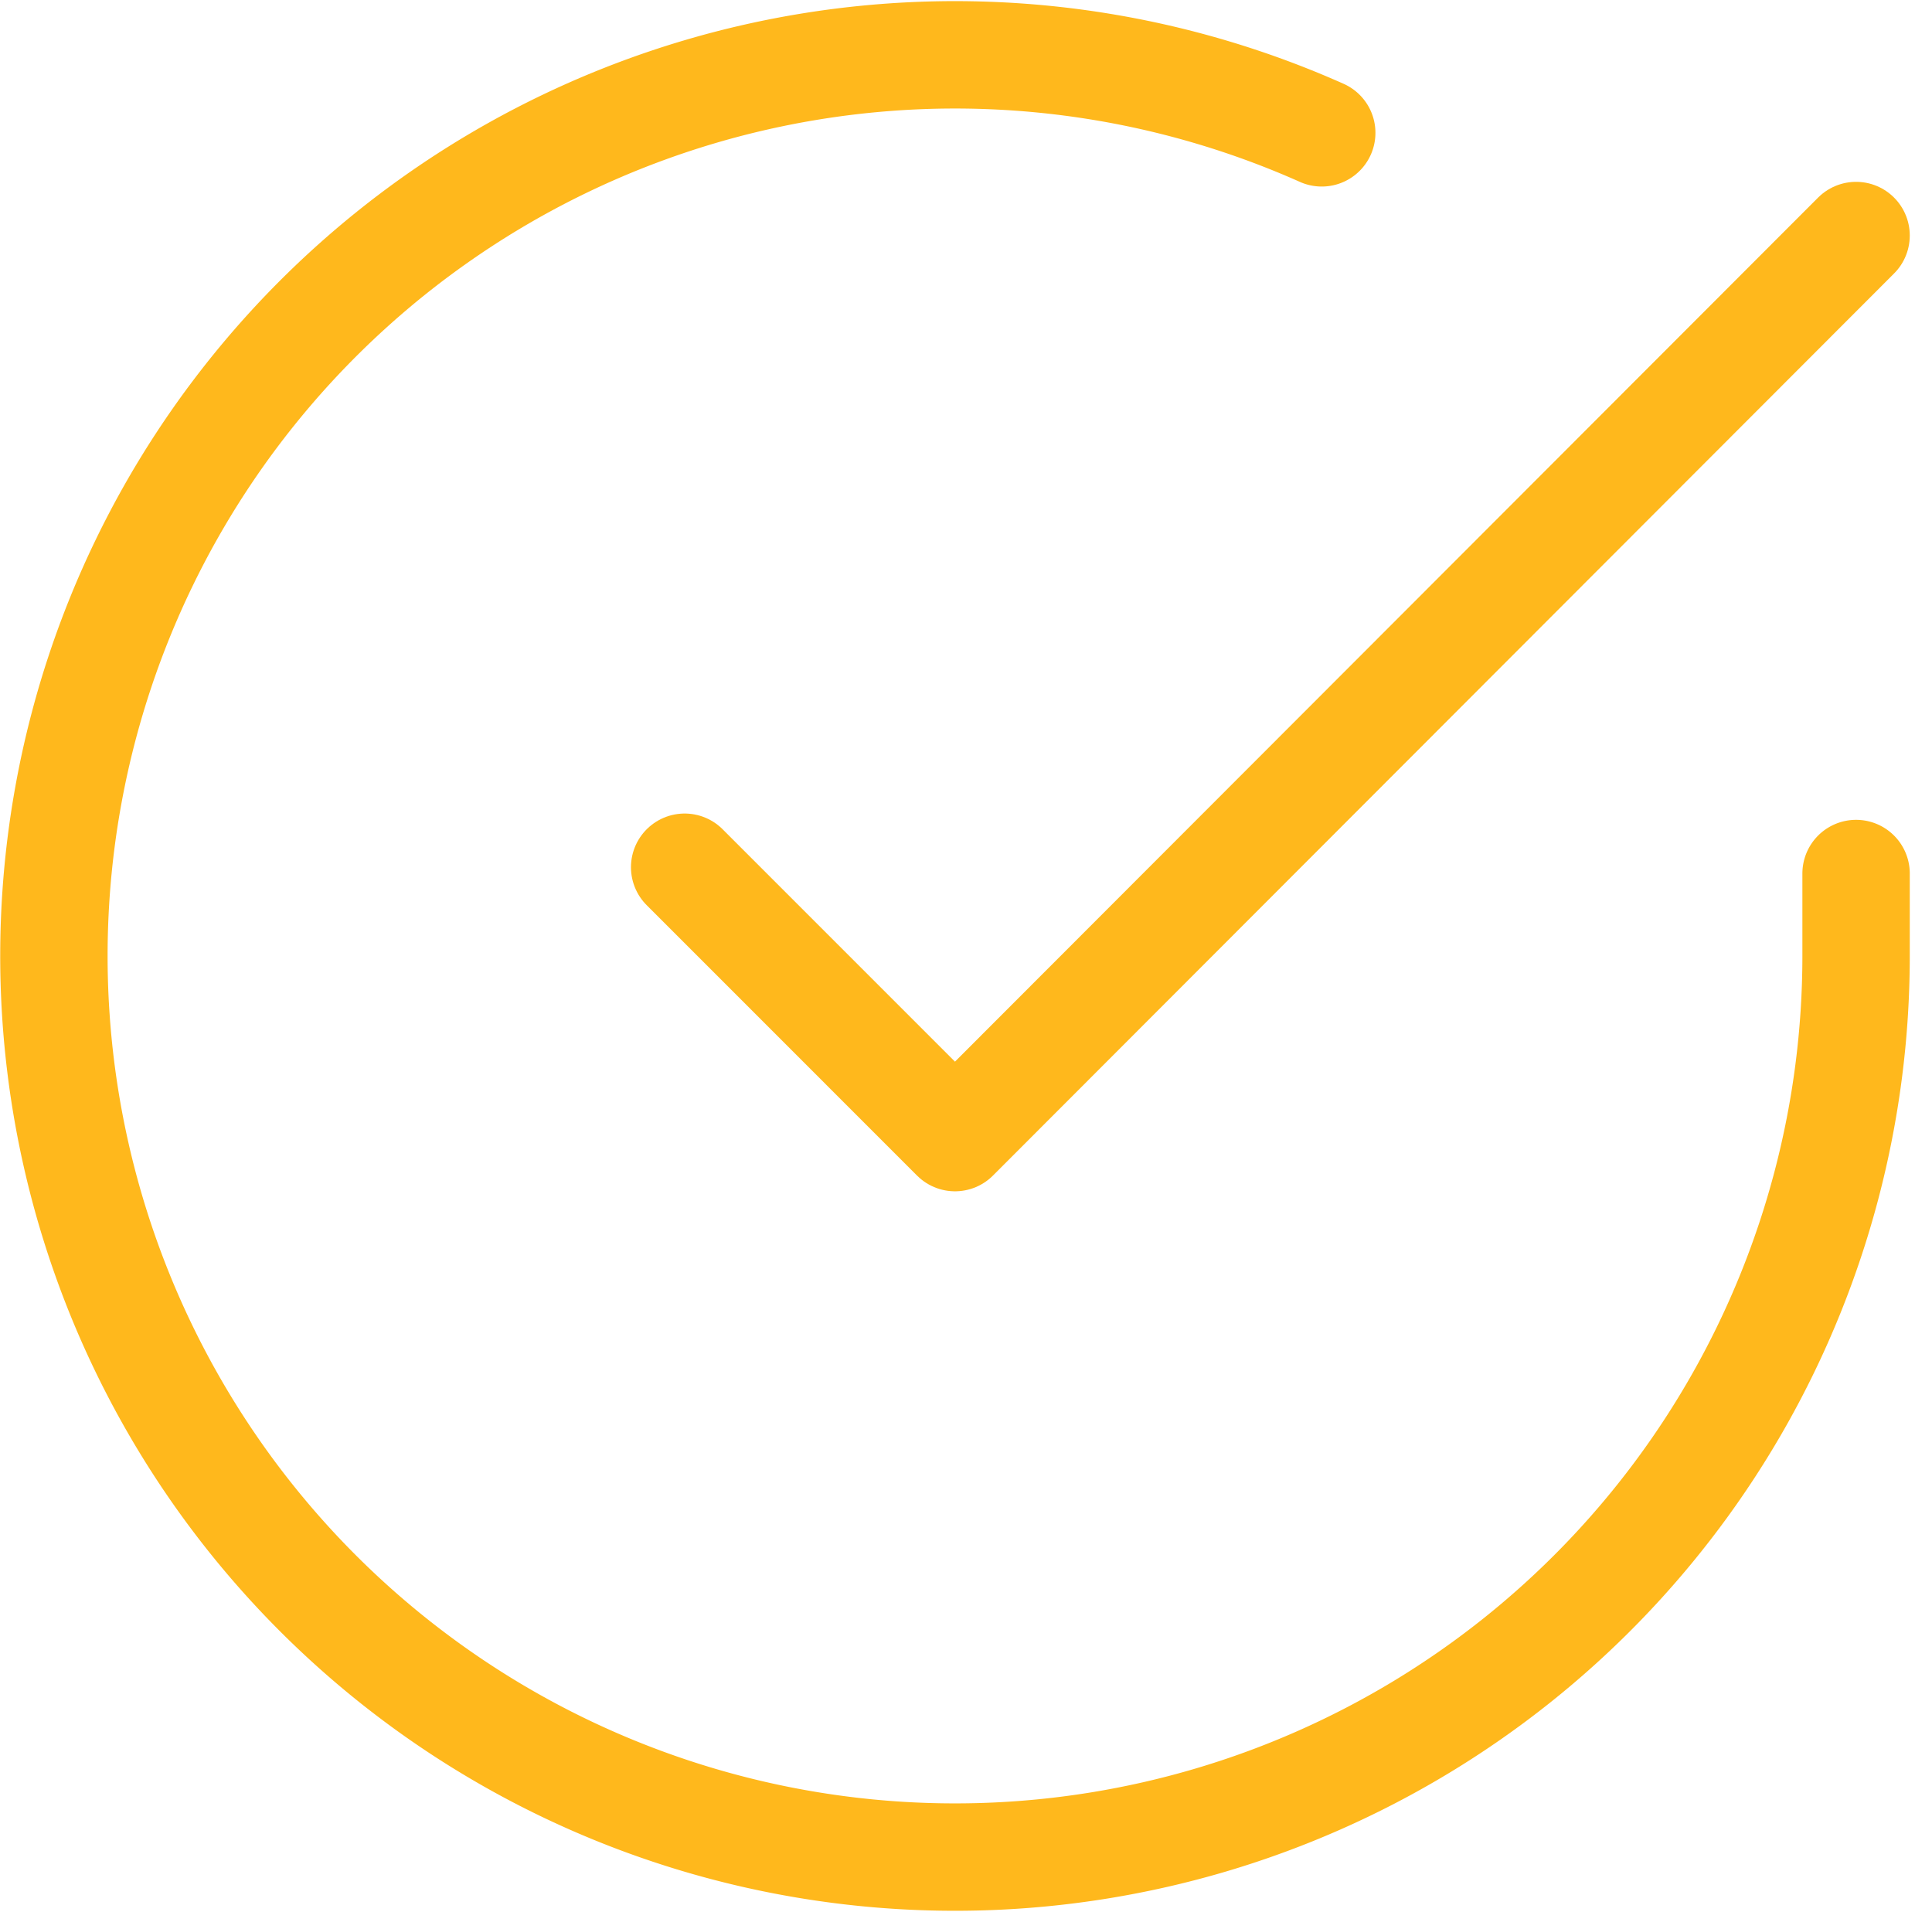
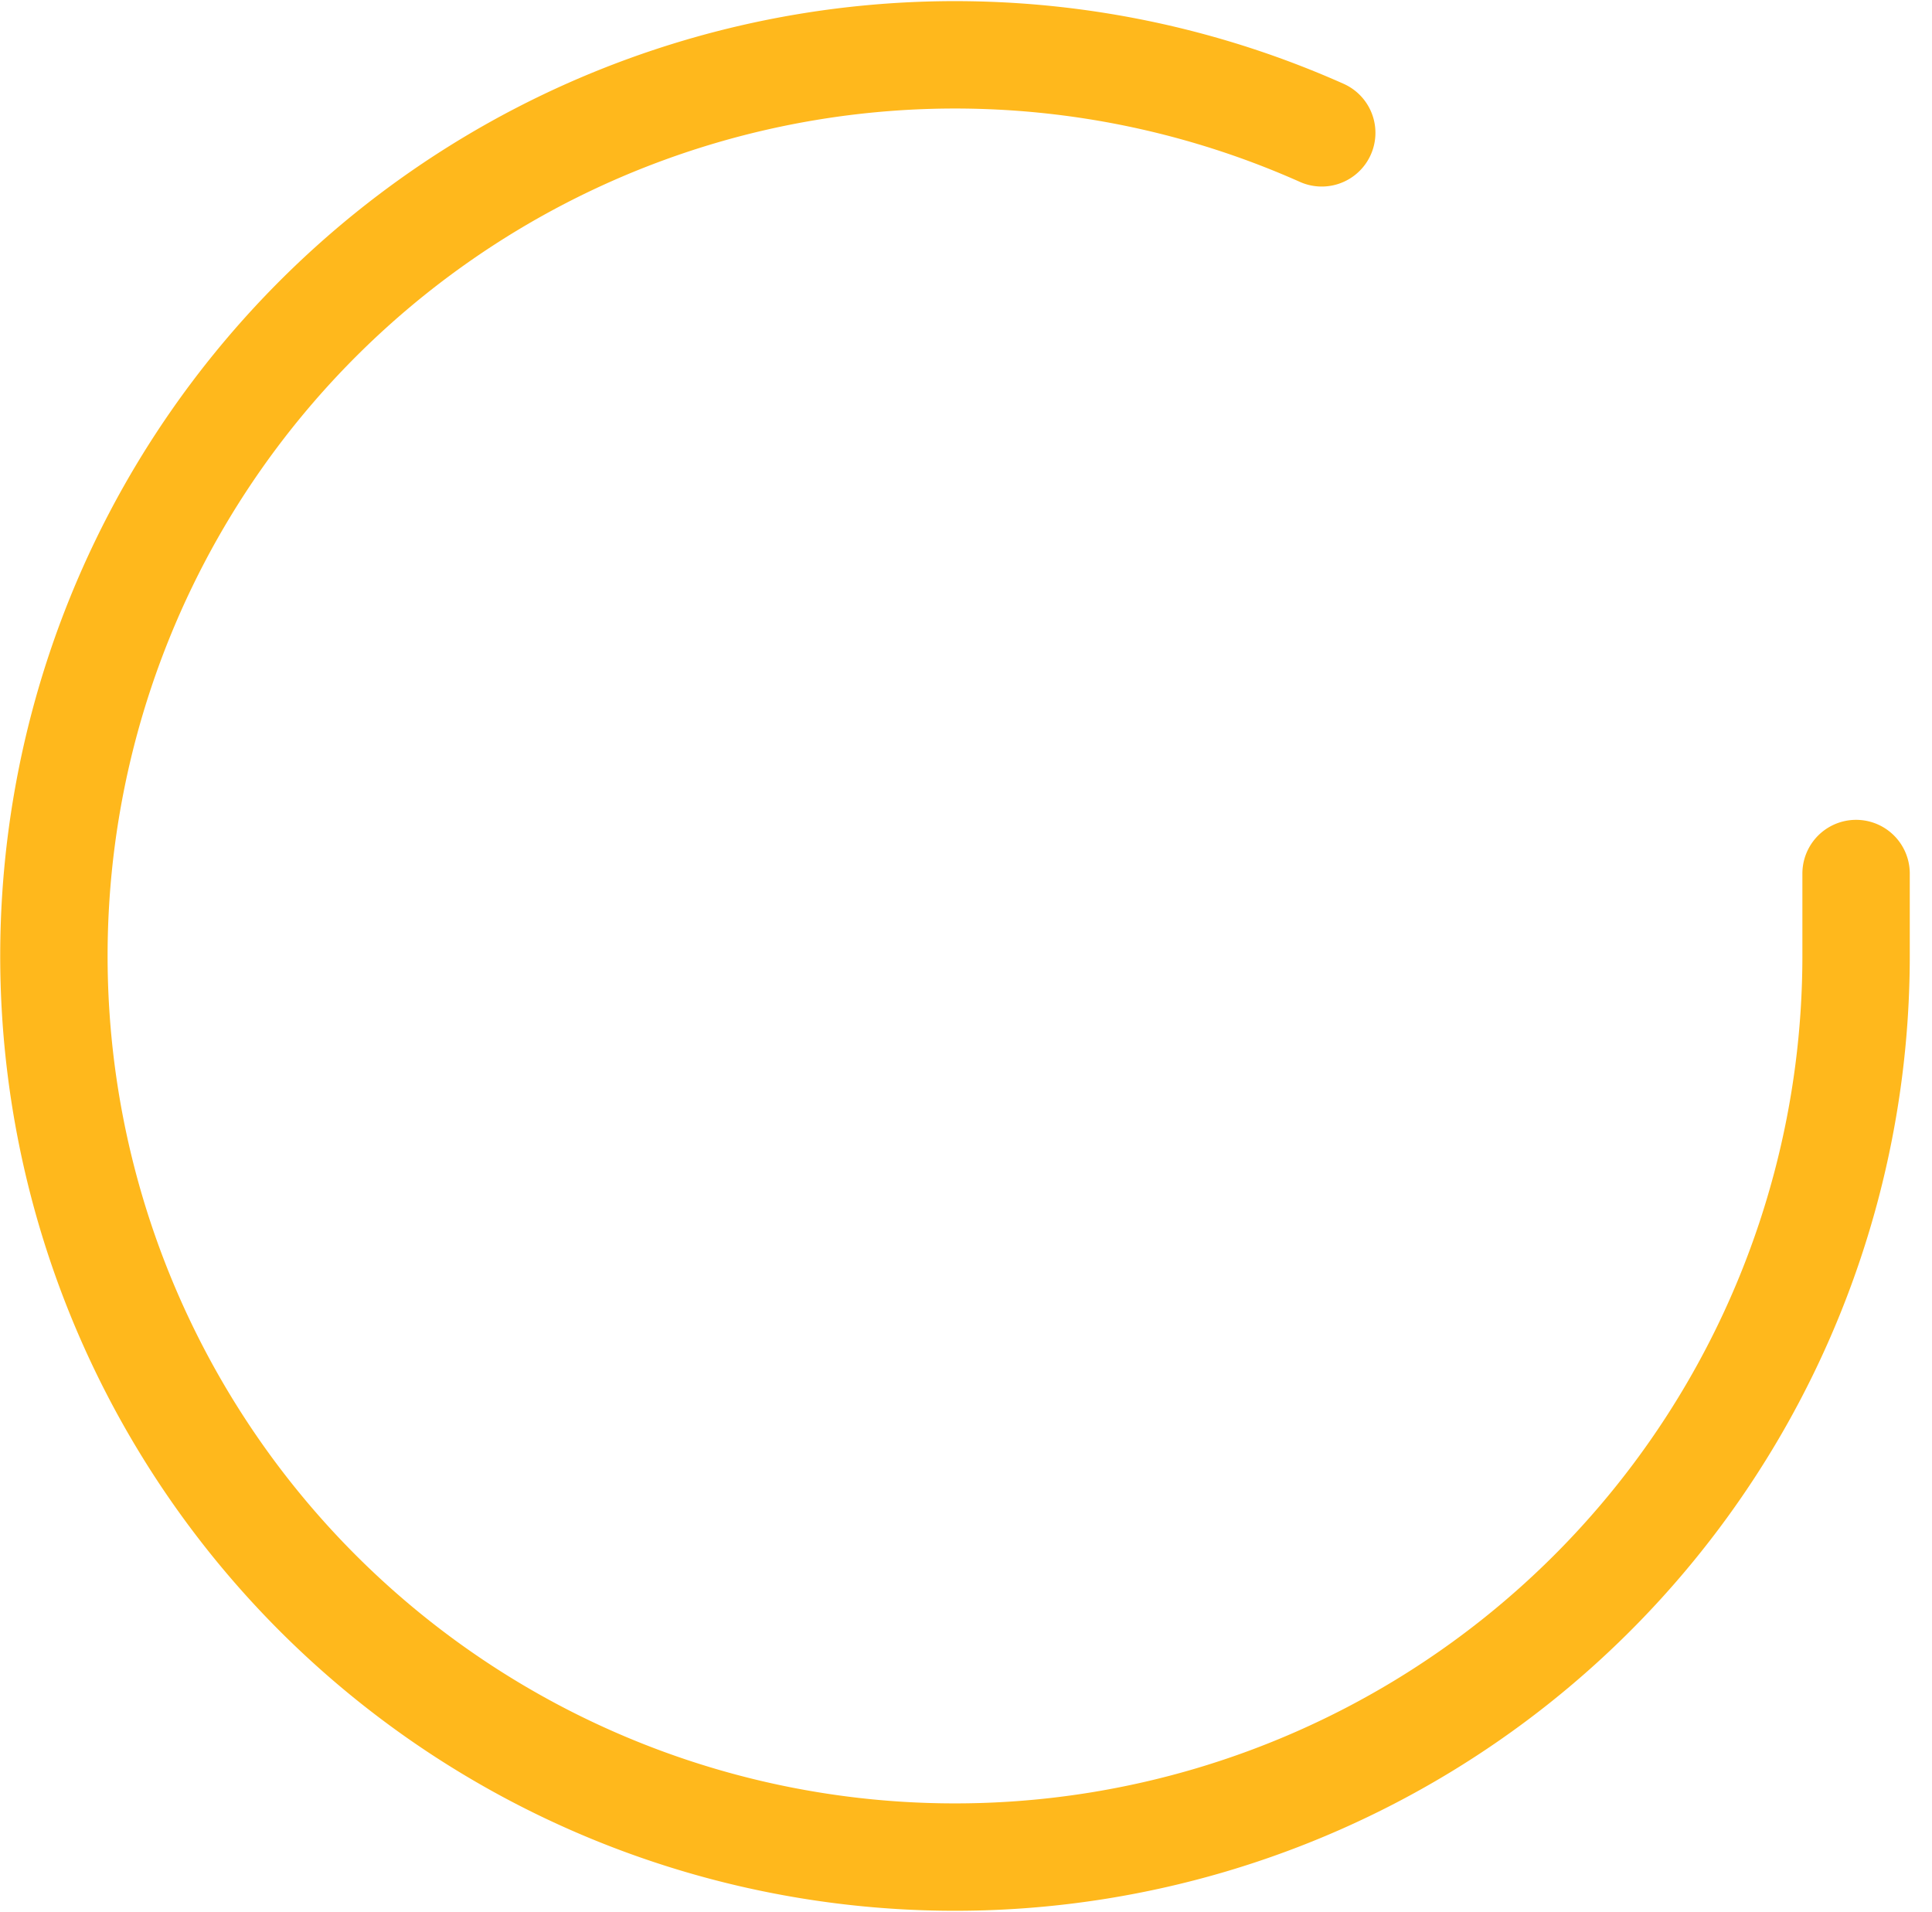
<svg xmlns="http://www.w3.org/2000/svg" height="71.219" viewBox="0 0 71.966 71.219" width="71.966">
  <g fill="none" stroke="#ffb81c" stroke-linecap="round" stroke-linejoin="round" stroke-width="4" transform="translate(-.993 -.952)">
    <path d="m70.131 33.489v3.088a33.565 33.565 0 1 1 -19.904-30.677" />
-     <path d="m57.135 6-33.565 33.6-10.07-10.071" transform="translate(12.996 3.725)" />
  </g>
</svg>